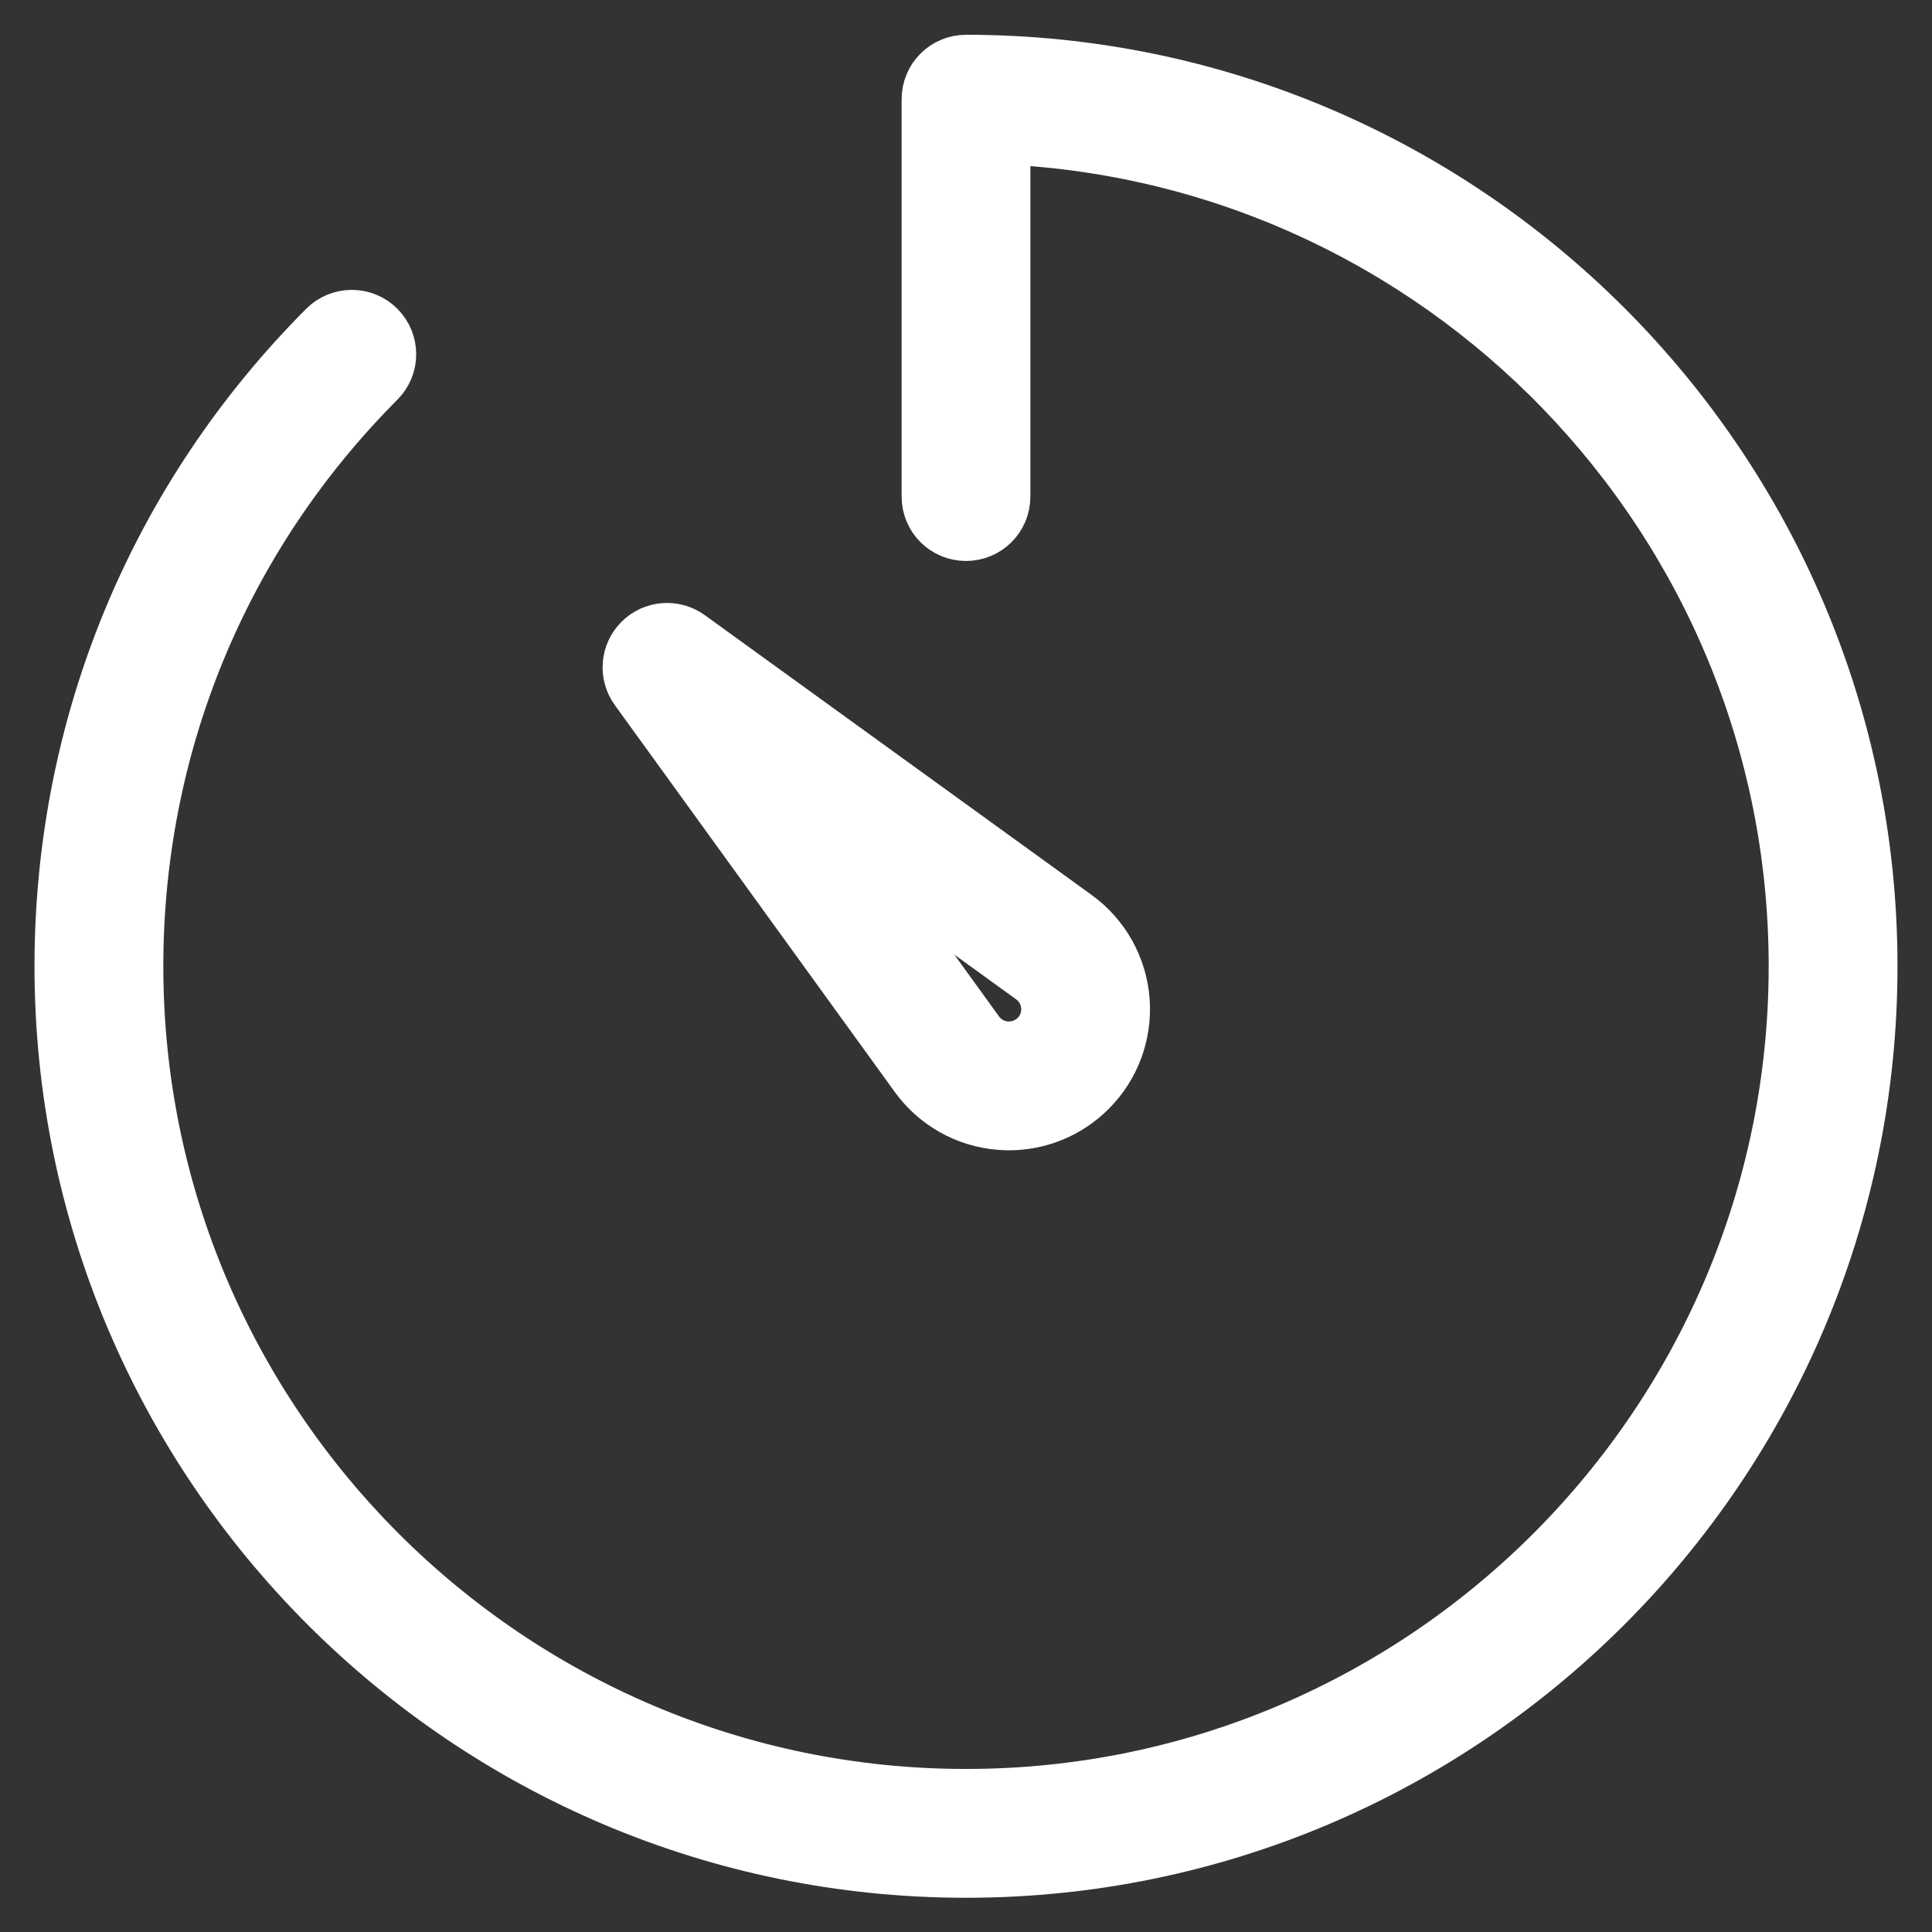
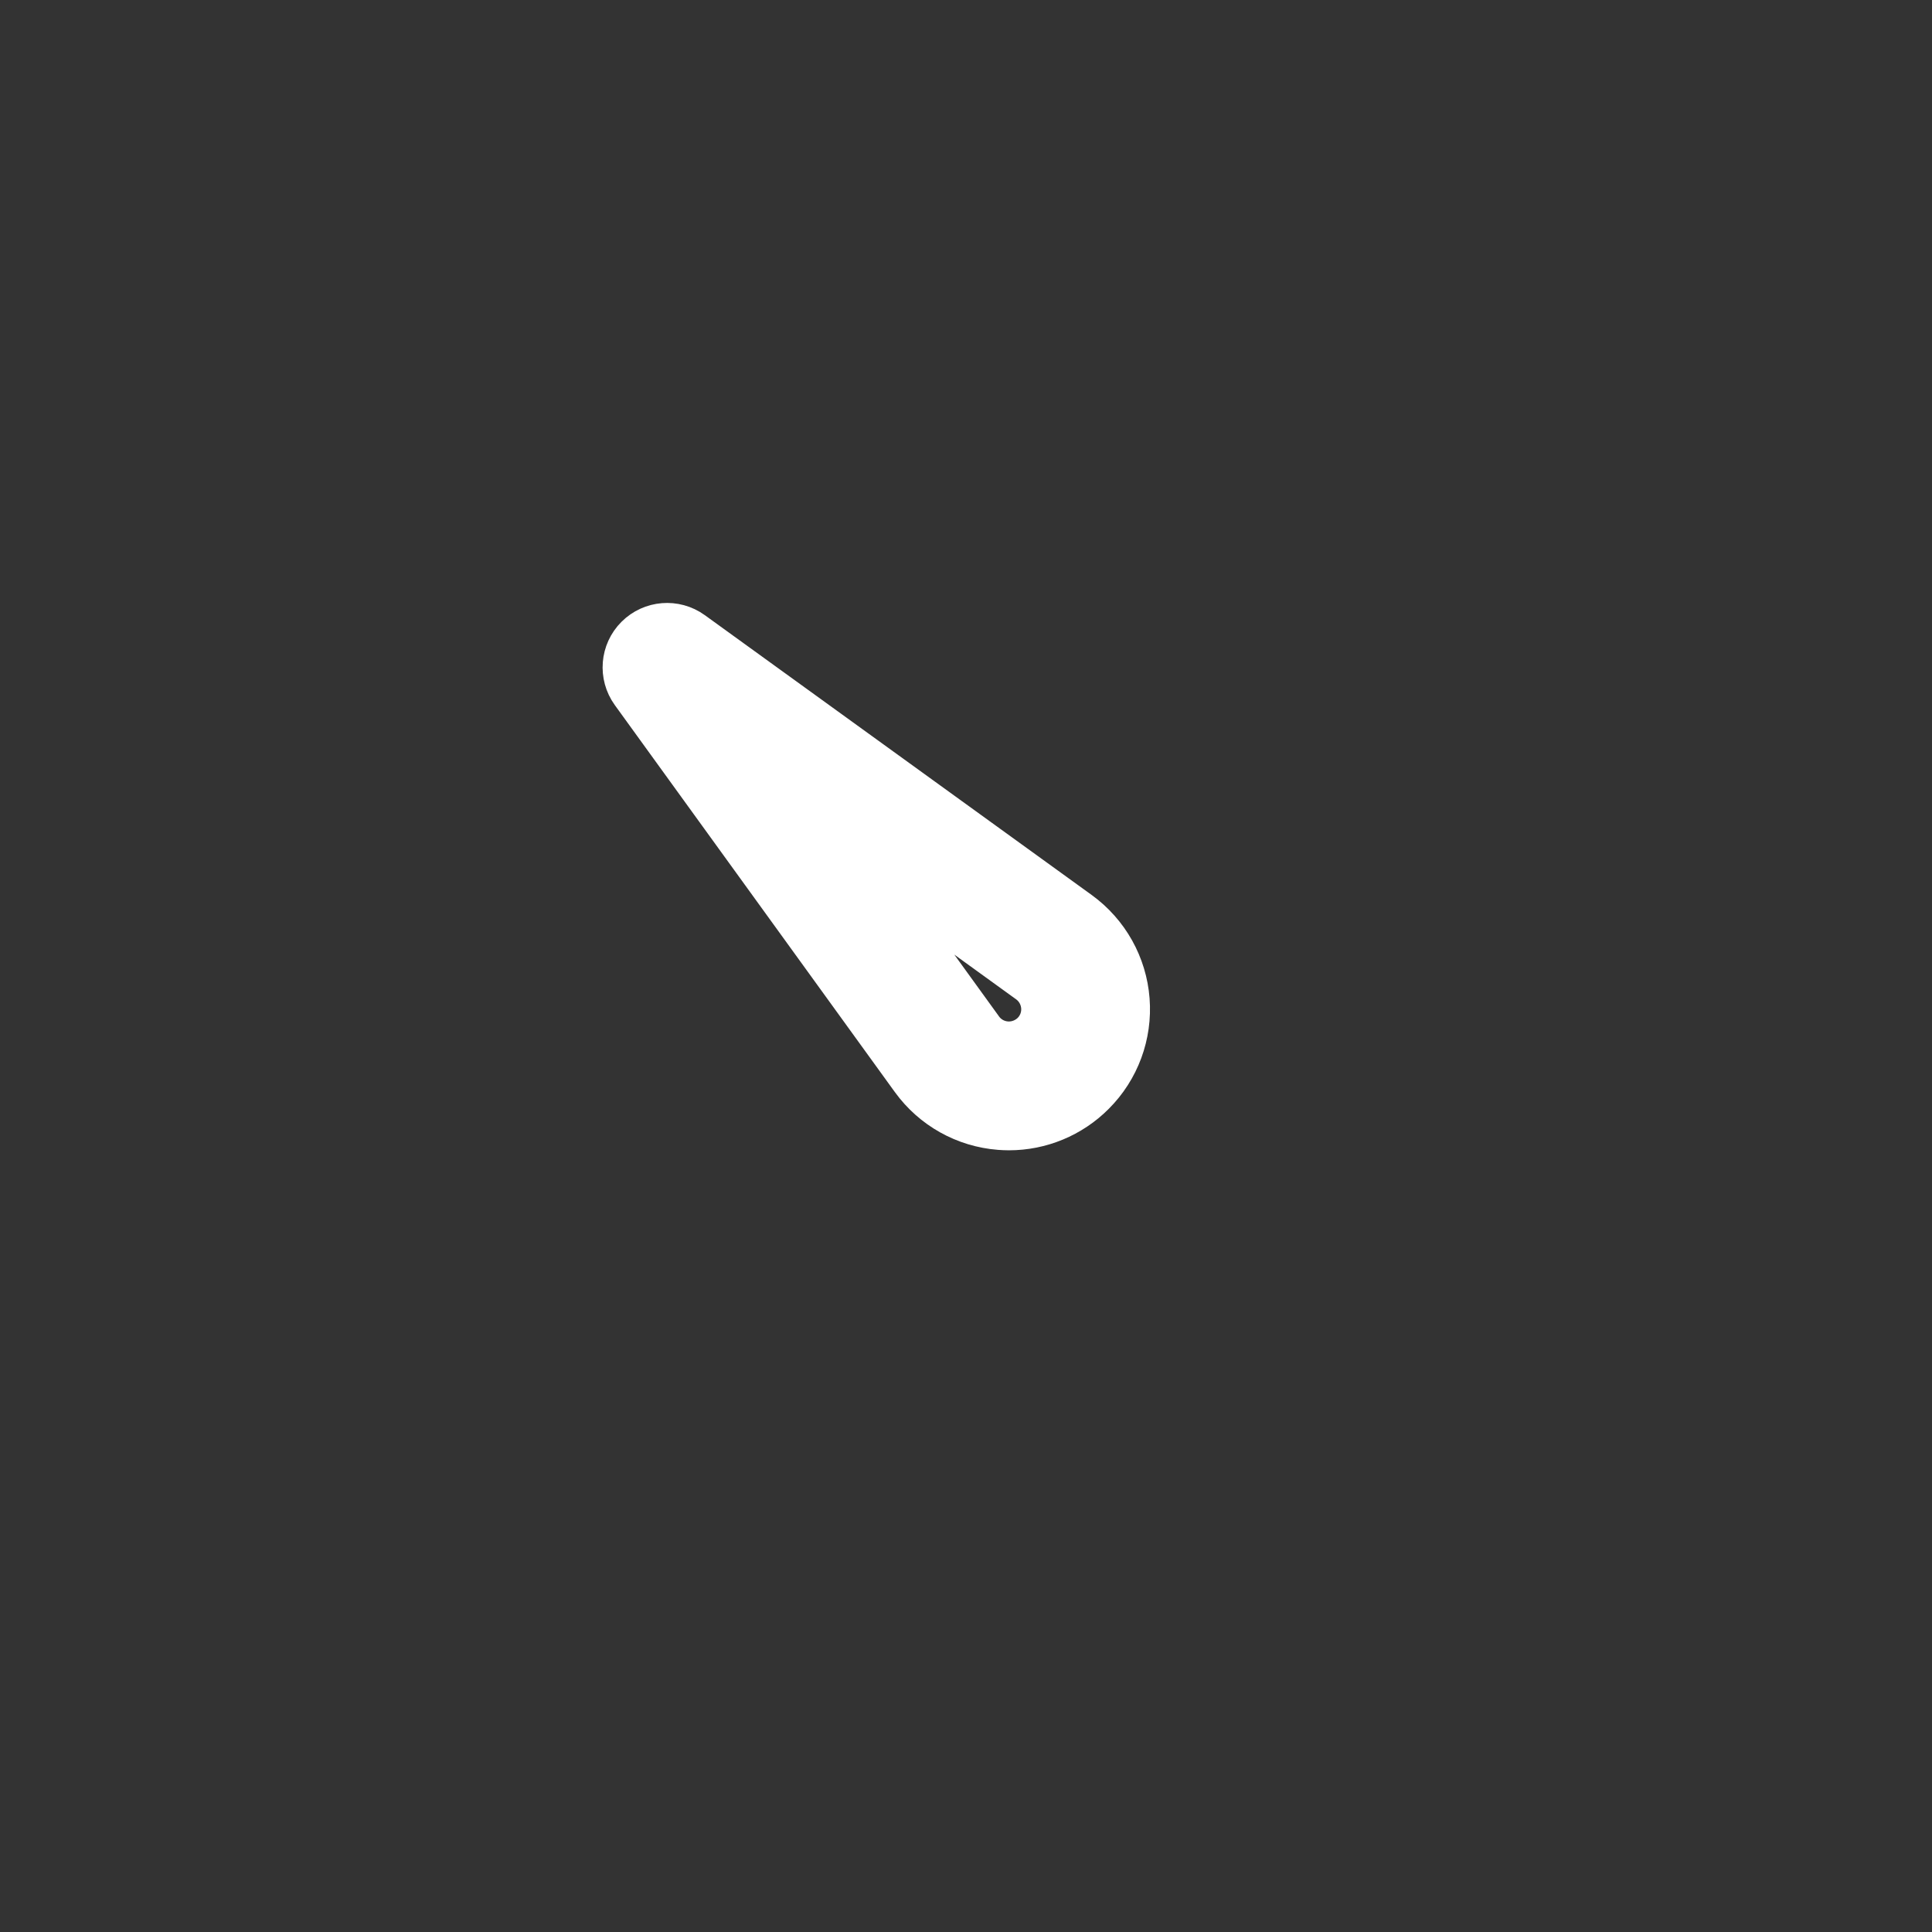
<svg xmlns="http://www.w3.org/2000/svg" width="28" height="28" viewBox="0 0 28 28" fill="none">
  <rect x="0" y="0" width="28" height="28" fill="#333333" stroke="none" />
-   <path d="M14 1.004C13.76 1.004 13.567 1.198 13.567 1.437V7.197C13.567 7.437 13.76 7.63 14 7.63C14.24 7.63 14.433 7.437 14.433 7.197V1.878C20.924 2.107 26.133 7.459 26.133 14.004C26.133 20.694 20.69 26.137 14 26.137C7.31 26.137 1.867 20.694 1.867 14.004C1.867 10.771 3.123 7.73 5.405 5.44C5.575 5.27 5.574 4.996 5.404 4.827C5.235 4.659 4.961 4.659 4.792 4.828C2.346 7.281 1 10.54 1 14.004C1 21.172 6.832 27.004 14 27.004C21.168 27.004 27 21.172 27 14.004C27 6.836 21.168 1.004 14 1.004Z" fill="white" stroke="white" />
  <path d="M13.374 15.534C13.64 15.901 14.051 16.131 14.502 16.166C14.543 16.169 14.583 16.171 14.623 16.171C15.031 16.171 15.424 16.009 15.714 15.718C16.034 15.399 16.197 14.957 16.162 14.506C16.127 14.055 15.897 13.644 15.53 13.377L9.921 9.32C9.749 9.196 9.511 9.215 9.361 9.365C9.21 9.515 9.191 9.753 9.315 9.925L13.374 15.534ZM15.021 14.079C15.181 14.195 15.282 14.376 15.298 14.574C15.314 14.772 15.242 14.966 15.102 15.106C14.961 15.246 14.764 15.317 14.57 15.302C14.372 15.287 14.191 15.186 14.075 15.026L11.6 11.604L15.021 14.079Z" fill="white" stroke="white" />
</svg>